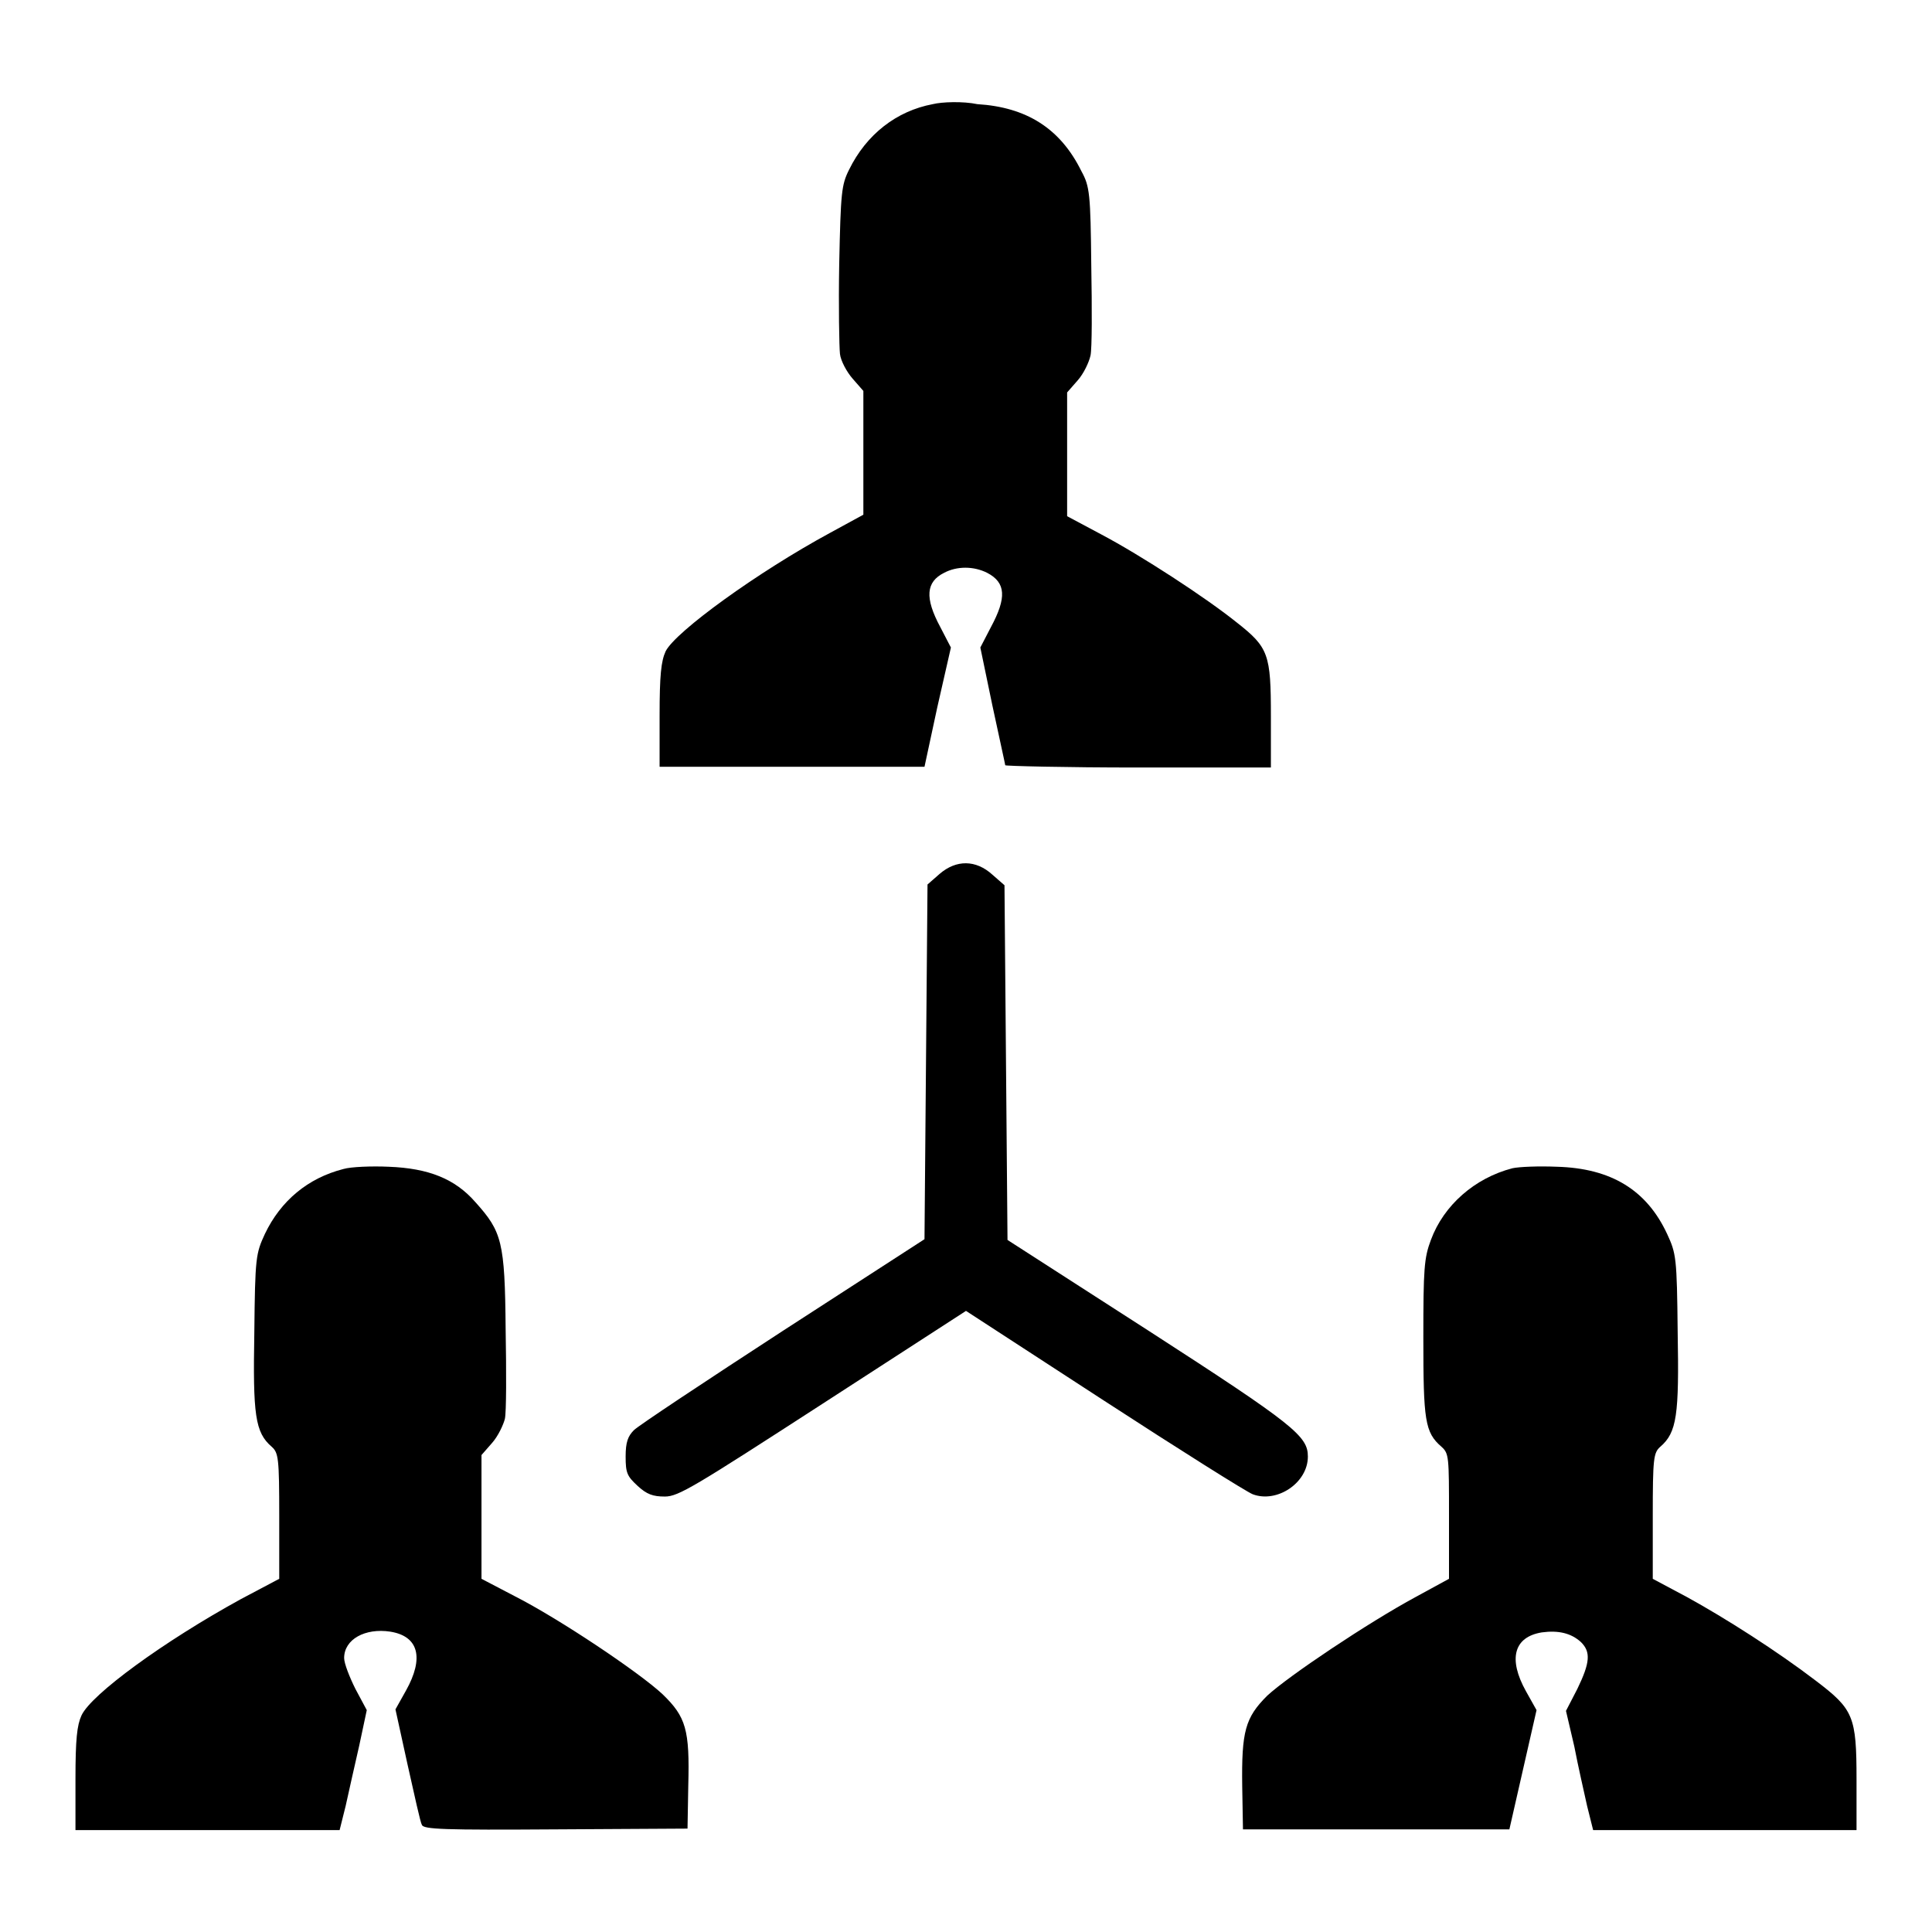
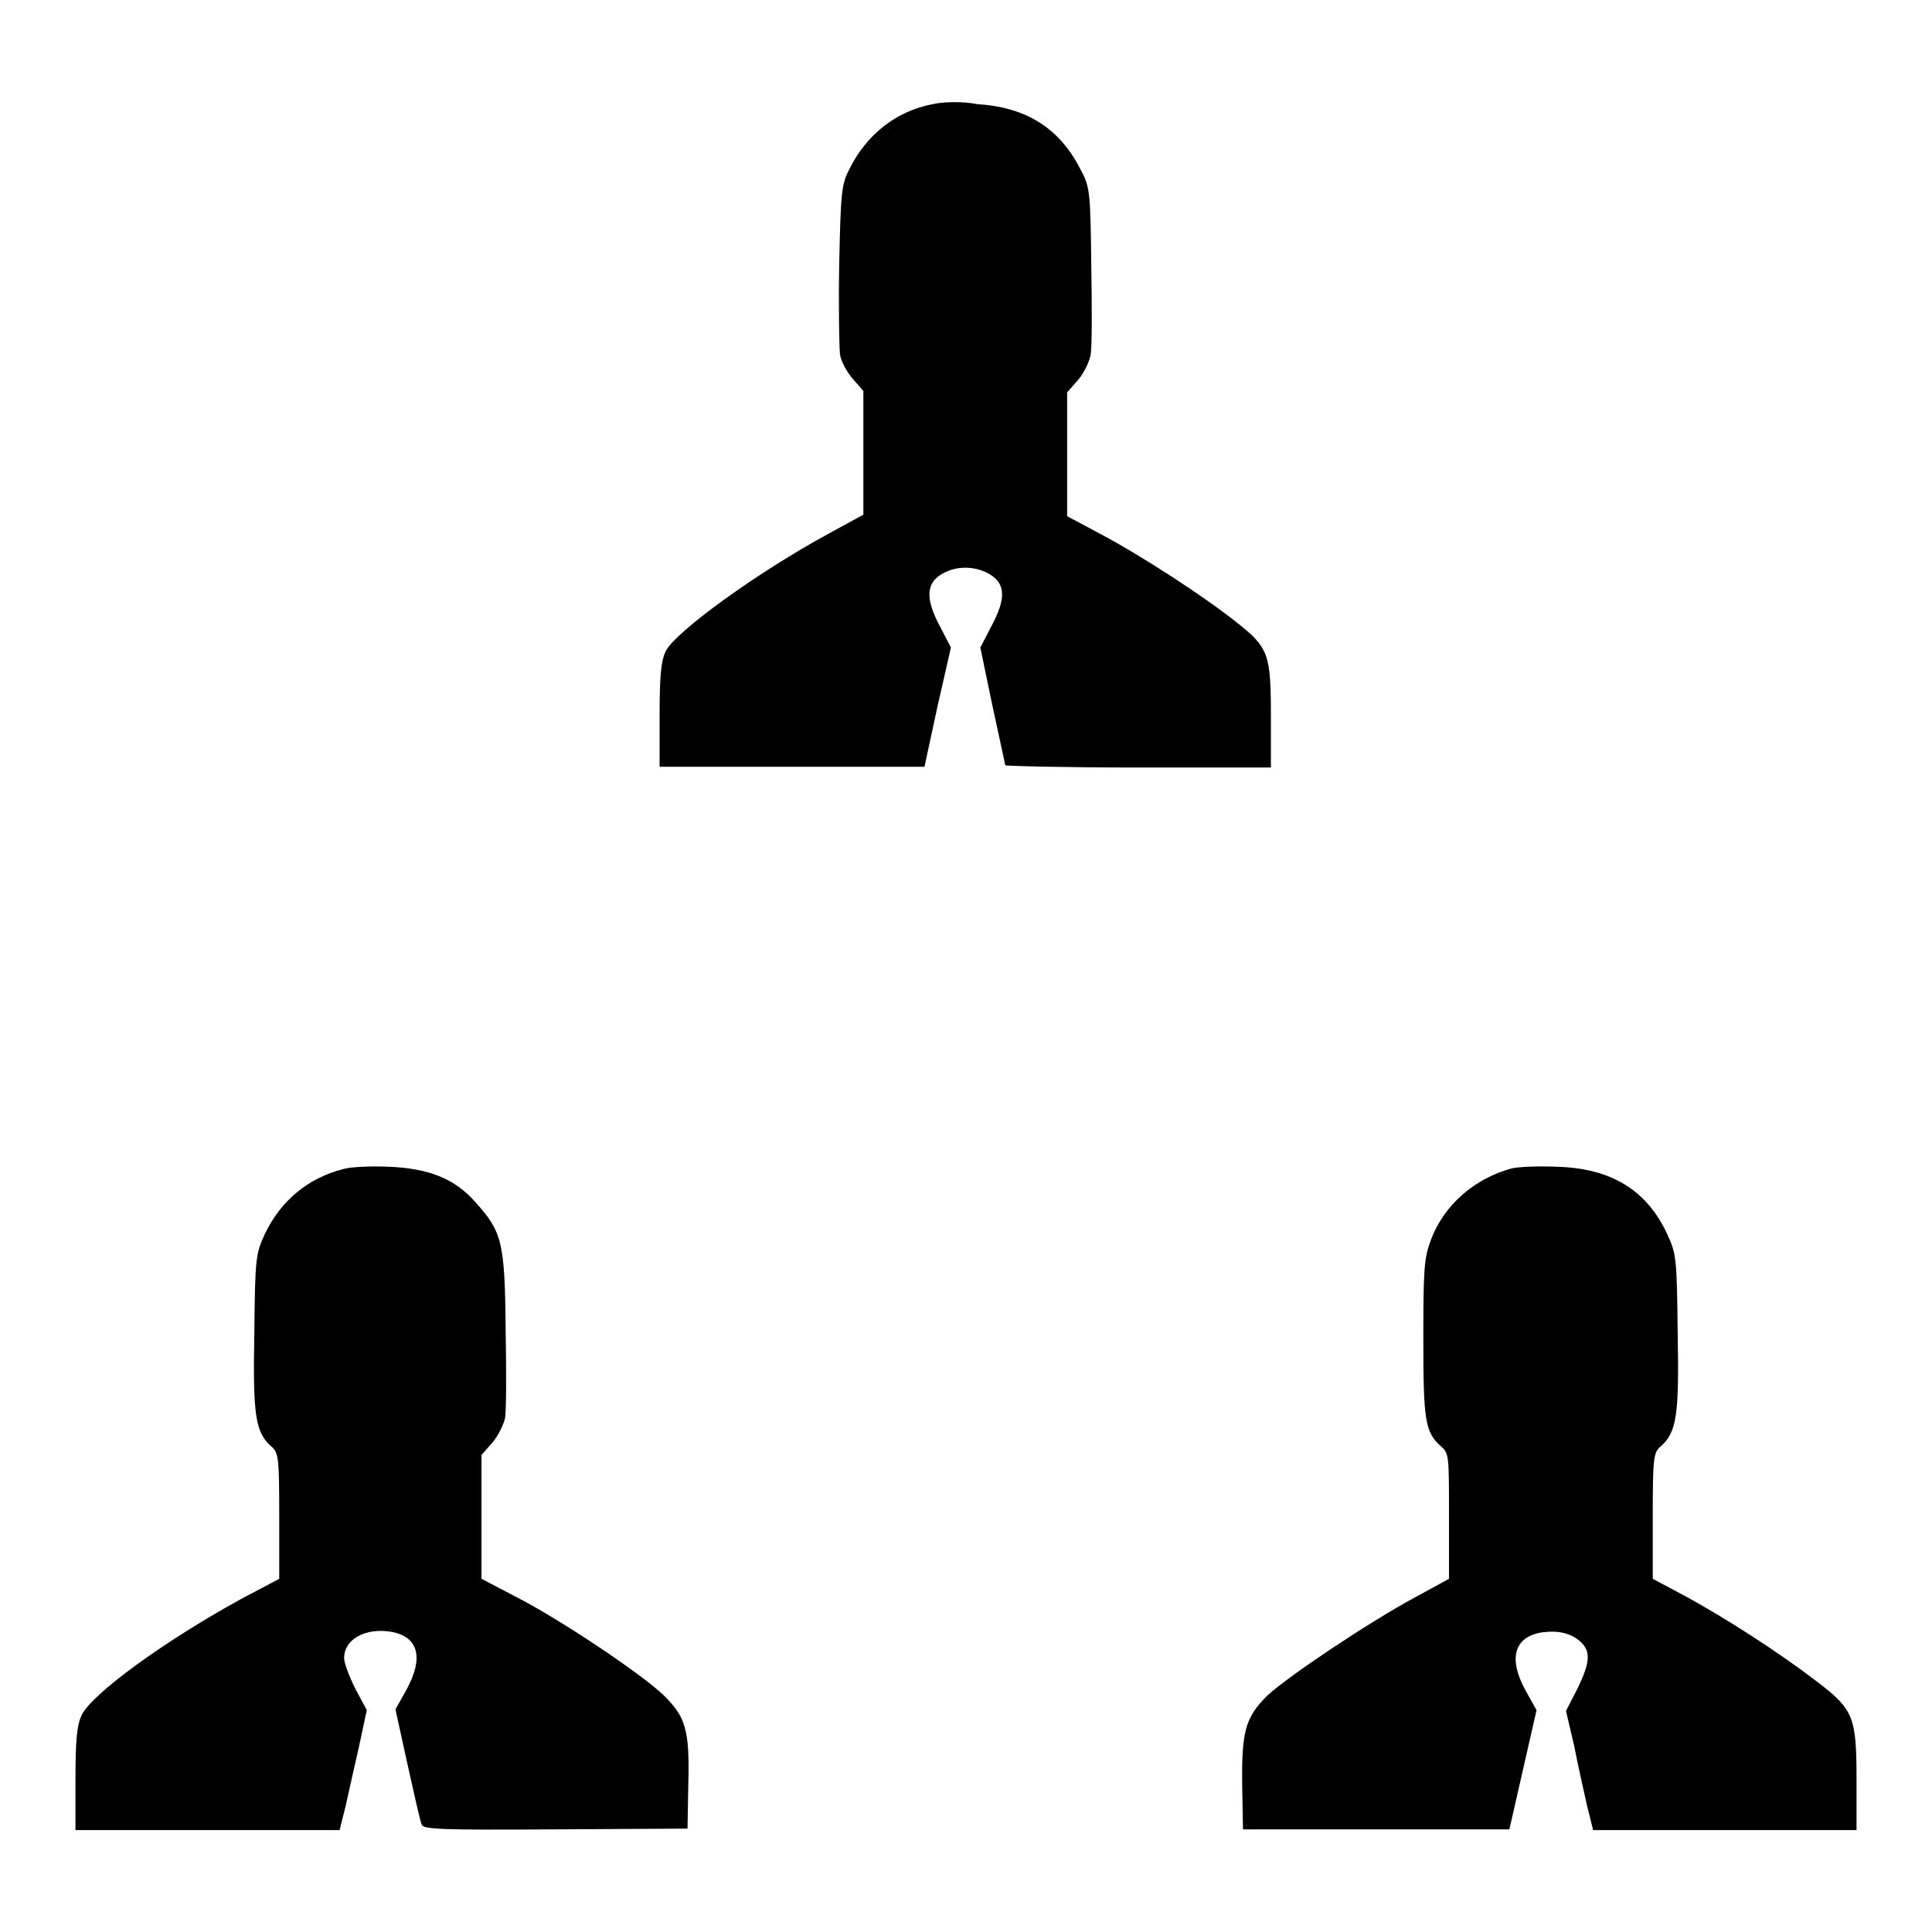
<svg xmlns="http://www.w3.org/2000/svg" version="1.1" x="0px" y="0px" viewBox="0 0 256 256" enable-background="new 0 0 256 256" xml:space="preserve">
  <g>
    <g>
      <g>
        <path fill="#000000" d="M123.6,13.8c-4.8,0.9-8.8,4-11.1,8.7c-1,2-1.1,3-1.3,12.5c-0.1,5.6,0,11,0.1,11.9c0.1,0.9,0.9,2.4,1.7,3.3l1.4,1.6v8.2v8.2l-4.4,2.4c-9.6,5.2-20.5,13.1-21.8,15.7c-0.6,1.3-0.8,3.2-0.8,8.5v6.8H105h17.5l1.7-7.9l1.8-7.9l-1.4-2.7c-2.1-3.9-1.9-6,0.5-7.2c1.7-0.9,3.9-0.9,5.7,0c2.5,1.3,2.6,3.3,0.5,7.2l-1.4,2.7l1.6,7.7c0.9,4.2,1.7,7.8,1.7,7.9s7.9,0.3,17.6,0.3h17.6v-6.8c0-8.2-0.3-9.1-4.5-12.4c-4.1-3.3-12.7-8.9-18-11.7l-4.5-2.4v-8.2v-8.2l1.4-1.6c0.8-0.9,1.5-2.4,1.7-3.3c0.2-0.9,0.2-6.3,0.1-11.9c-0.1-9.5-0.2-10.5-1.3-12.5c-2.8-5.7-7.3-8.5-13.8-8.9C127.6,13.4,124.8,13.5,123.6,13.8z" />
-         <path fill="#000000" d="M124.5,115.8l-1.6,1.4l-0.2,23.5l-0.2,23.5l-18.7,12.1C93.5,183,84.6,188.9,84,189.5c-0.8,0.8-1.1,1.6-1.1,3.5c0,2.2,0.2,2.6,1.6,3.9c1.2,1.1,2,1.4,3.6,1.4c1.8,0,3.9-1.3,20.9-12.3l19-12.3l18.3,11.9c10,6.5,18.9,12.1,19.7,12.4c3.2,1.2,7.3-1.5,7.3-5c0-2.7-1.8-4.2-21-16.6l-18.8-12.1l-0.2-23.5l-0.2-23.5l-1.6-1.4C129.3,113.9,126.7,113.9,124.5,115.8z" />
        <path fill="#000000" d="M45.5,154.9c-4.7,1.2-8.3,4.2-10.4,8.6c-1.2,2.6-1.3,3.1-1.4,13c-0.2,11,0.1,13.3,2.3,15.2c0.9,0.8,1,1.5,1,9.2v8.3l-5.1,2.7c-10.2,5.6-19.8,12.6-21.1,15.4c-0.6,1.3-0.8,3.2-0.8,8.4v6.8h17.5h17.5l0.8-3.2c0.4-1.8,1.2-5.4,1.8-8l1-4.7l-1.5-2.8c-0.8-1.6-1.5-3.4-1.5-4.1c0-2.5,2.8-4,6.1-3.5c3.8,0.6,4.5,3.5,2.1,7.8l-1.4,2.5l1.6,7.3c0.9,4,1.7,7.7,1.9,8c0.2,0.6,2.9,0.7,17.7,0.6l17.5-0.1l0.1-5.7c0.2-7.4-0.3-9.1-3.4-12.1c-3.1-2.9-13.7-10-19.6-13l-4.4-2.3V201v-8.2l1.4-1.6c0.8-0.9,1.5-2.4,1.7-3.2c0.2-0.9,0.2-6.2,0.1-11.9c-0.1-11.6-0.5-12.9-4-16.8c-2.7-3.1-6.2-4.5-11.5-4.7C49.3,154.5,46.5,154.6,45.5,154.9z" />
        <path fill="#000000" d="M200.4,154.8c-5,1.3-9.1,4.9-10.8,9.5c-0.9,2.4-1,3.8-1,13c0,10.9,0.2,12.5,2.4,14.4c1,0.9,1,1.3,1,9.2v8.3l-4.4,2.4c-6.3,3.4-16.9,10.5-19.7,13.1c-2.9,2.9-3.4,4.7-3.3,12l0.1,5.7h17.6H200l1.8-7.9l1.8-7.9l-1.4-2.5c-2.4-4.3-1.6-7.2,2.1-7.8c2.2-0.3,3.9,0.1,5.2,1.3c1.3,1.3,1.2,2.7-0.5,6.2l-1.5,2.9l1.1,4.7c0.5,2.6,1.3,6.1,1.7,7.9l0.8,3.2h17.5H246v-6.7c0-8.4-0.4-9.3-5.4-13.1c-5.1-3.9-12-8.3-17.1-11.1l-4.5-2.4v-8.3c0-7.7,0.1-8.4,1-9.2c2.2-1.9,2.5-4.2,2.3-15.2c-0.1-9.9-0.2-10.4-1.4-13c-2.7-5.8-7.4-8.7-14.6-8.9C203.9,154.5,201.3,154.6,200.4,154.8z" />
      </g>
    </g>
  </g>
</svg>